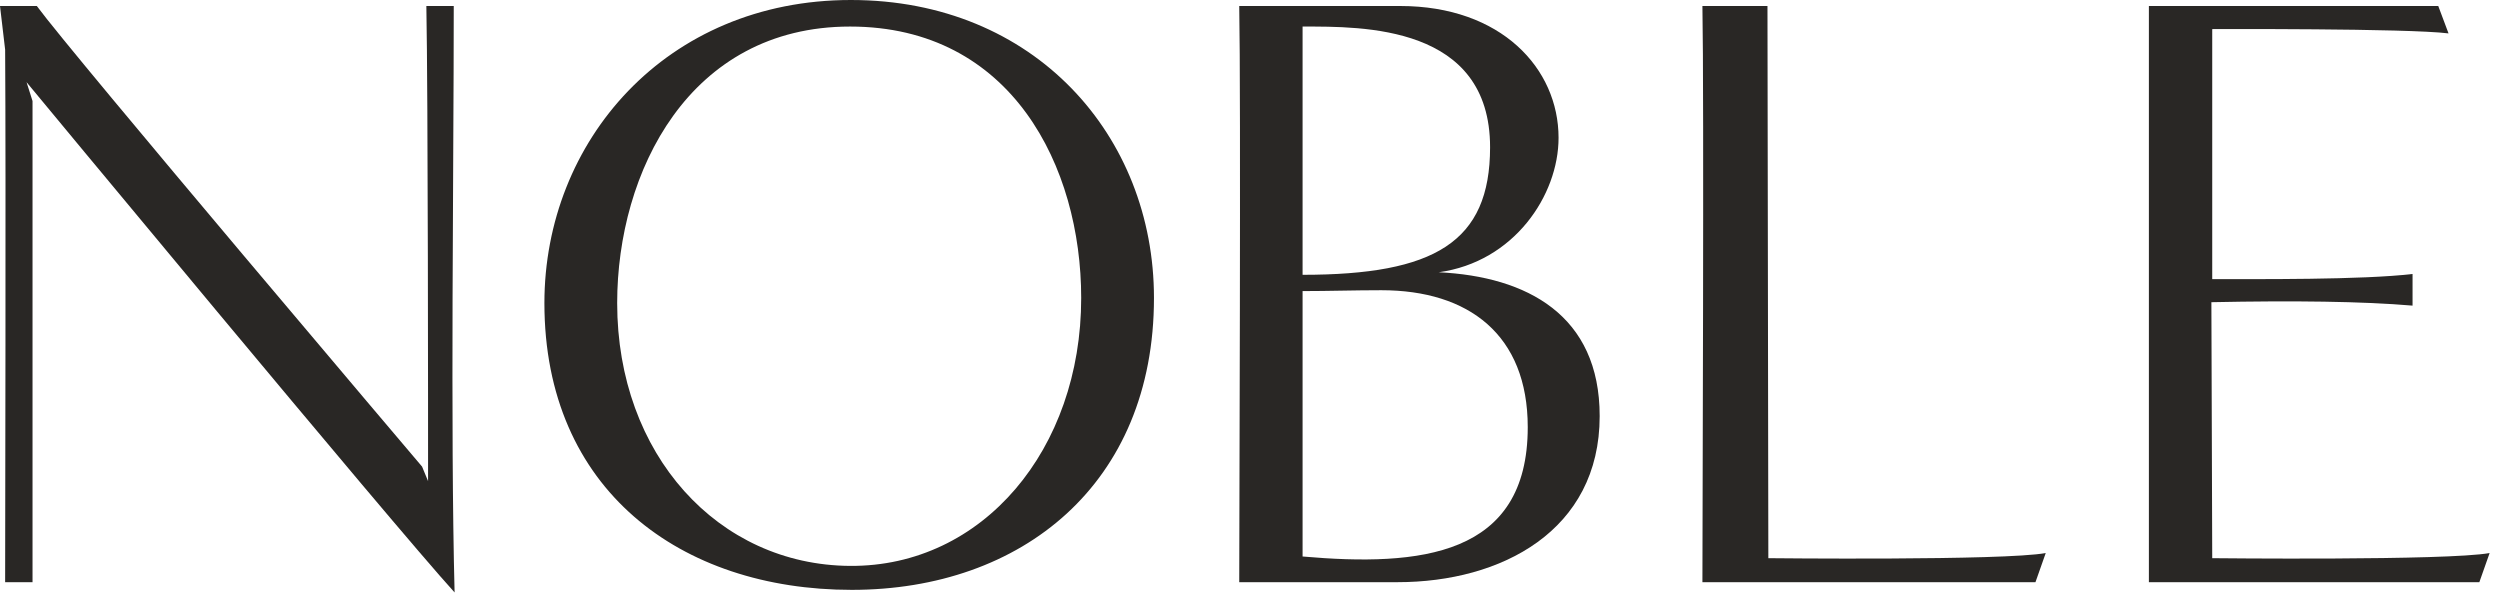
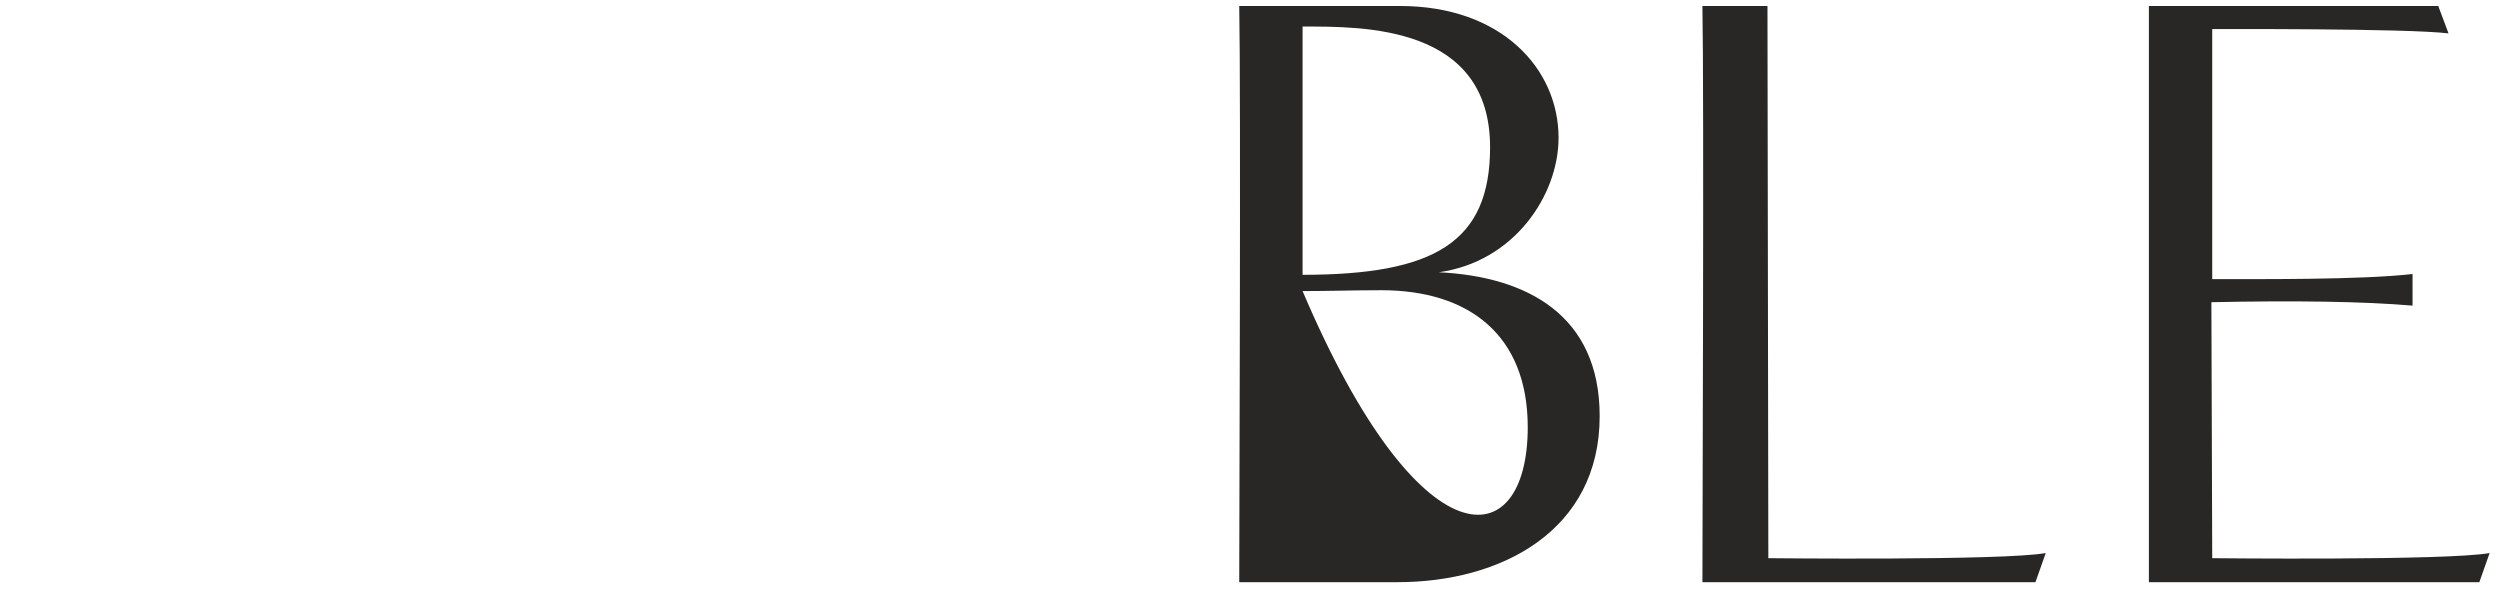
<svg xmlns="http://www.w3.org/2000/svg" width="92" height="22" viewBox="0 0 92 22" fill="none">
  <path d="M91.24 21.424H79.079C79.079 19.565 79.079 3.497 79.079 0.221H89.728L90.106 1.229C88.593 1.04 81.41 1.071 81.41 1.071C81.41 1.071 81.41 10.302 81.41 10.271C82.985 10.271 86.955 10.302 88.782 10.082V11.247C86.955 11.09 84.403 11.058 81.379 11.121L81.41 20.541C81.41 20.541 90.043 20.636 91.618 20.352L91.24 21.424Z" fill="#292725" />
  <path d="M74.905 21.424H62.649C62.649 19.565 62.712 3.497 62.649 0.221C63.468 0.221 65.043 0.221 65.043 0.221L65.075 20.541C65.075 20.541 73.739 20.636 75.283 20.352L74.905 21.424Z" fill="#292725" />
-   <path d="M51.432 21.424H45.604C45.604 19.565 45.667 3.497 45.604 0.221H51.527C55.245 0.221 57.355 2.52 57.355 5.072C57.355 7.183 55.717 9.641 52.945 10.019C56.19 10.176 58.868 11.594 58.868 15.312C58.868 19.533 55.245 21.424 51.432 21.424ZM47.935 0.977C47.935 3.844 47.935 7.687 47.935 10.113C52.787 10.113 54.835 8.916 54.835 5.419C54.835 0.914 50.141 0.977 47.935 0.977ZM47.935 10.712C47.935 13.012 47.935 20.479 47.935 20.479C52.252 20.857 56.221 20.479 56.221 15.721C56.221 12.319 54.047 10.68 50.834 10.68C49.857 10.68 48.881 10.712 47.935 10.712Z" fill="#292725" />
-   <path d="M42.466 10.964C42.466 17.801 37.614 21.707 31.345 21.707C25.044 21.707 20.034 18.021 20.034 11.153C20.034 5.198 24.508 0 31.313 0C38.087 0 42.466 5.009 42.466 10.964ZM31.282 20.825C36.165 20.857 39.788 16.54 39.788 10.964C39.788 6.144 37.236 0.977 31.282 0.977C25.359 0.977 22.712 6.333 22.712 11.153C22.712 16.729 26.43 20.794 31.282 20.825Z" fill="#292725" />
-   <path d="M15.532 17.171L15.753 17.706C15.753 15.847 15.753 3.497 15.69 0.221H16.698C16.698 6.27 16.572 15.753 16.729 21.802C14.461 19.313 0.977 3.024 0.977 3.024L1.197 3.718C1.197 9.798 1.197 15.28 1.197 21.424H0.189C0.189 19.722 0.221 6.396 0.189 1.827L0 0.221H1.355C2.646 1.985 15.532 17.171 15.532 17.171Z" fill="#292725" />
+   <path d="M51.432 21.424H45.604C45.604 19.565 45.667 3.497 45.604 0.221H51.527C55.245 0.221 57.355 2.52 57.355 5.072C57.355 7.183 55.717 9.641 52.945 10.019C56.19 10.176 58.868 11.594 58.868 15.312C58.868 19.533 55.245 21.424 51.432 21.424ZM47.935 0.977C47.935 3.844 47.935 7.687 47.935 10.113C52.787 10.113 54.835 8.916 54.835 5.419C54.835 0.914 50.141 0.977 47.935 0.977ZM47.935 10.712C52.252 20.857 56.221 20.479 56.221 15.721C56.221 12.319 54.047 10.68 50.834 10.68C49.857 10.68 48.881 10.712 47.935 10.712Z" fill="#292725" />
</svg>